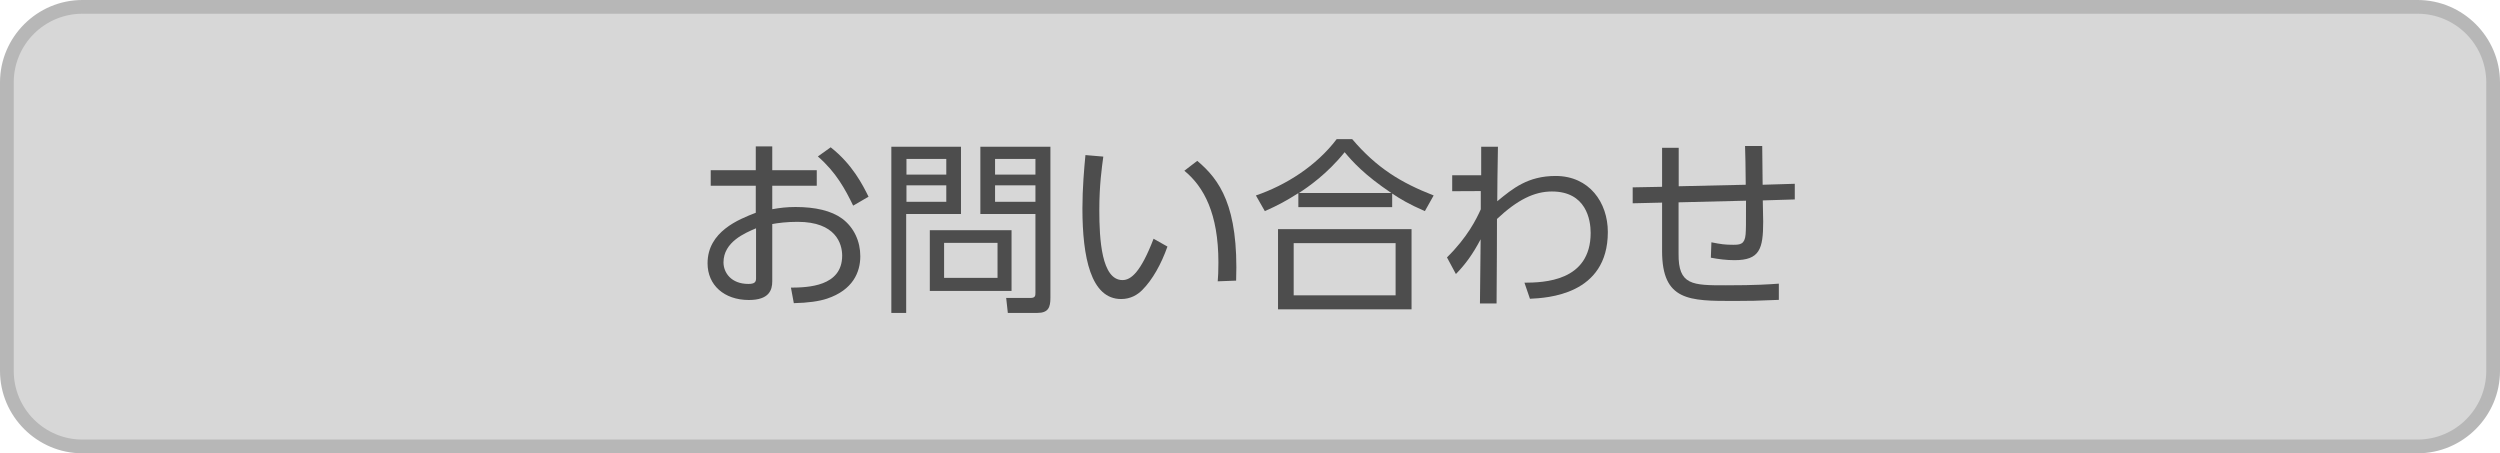
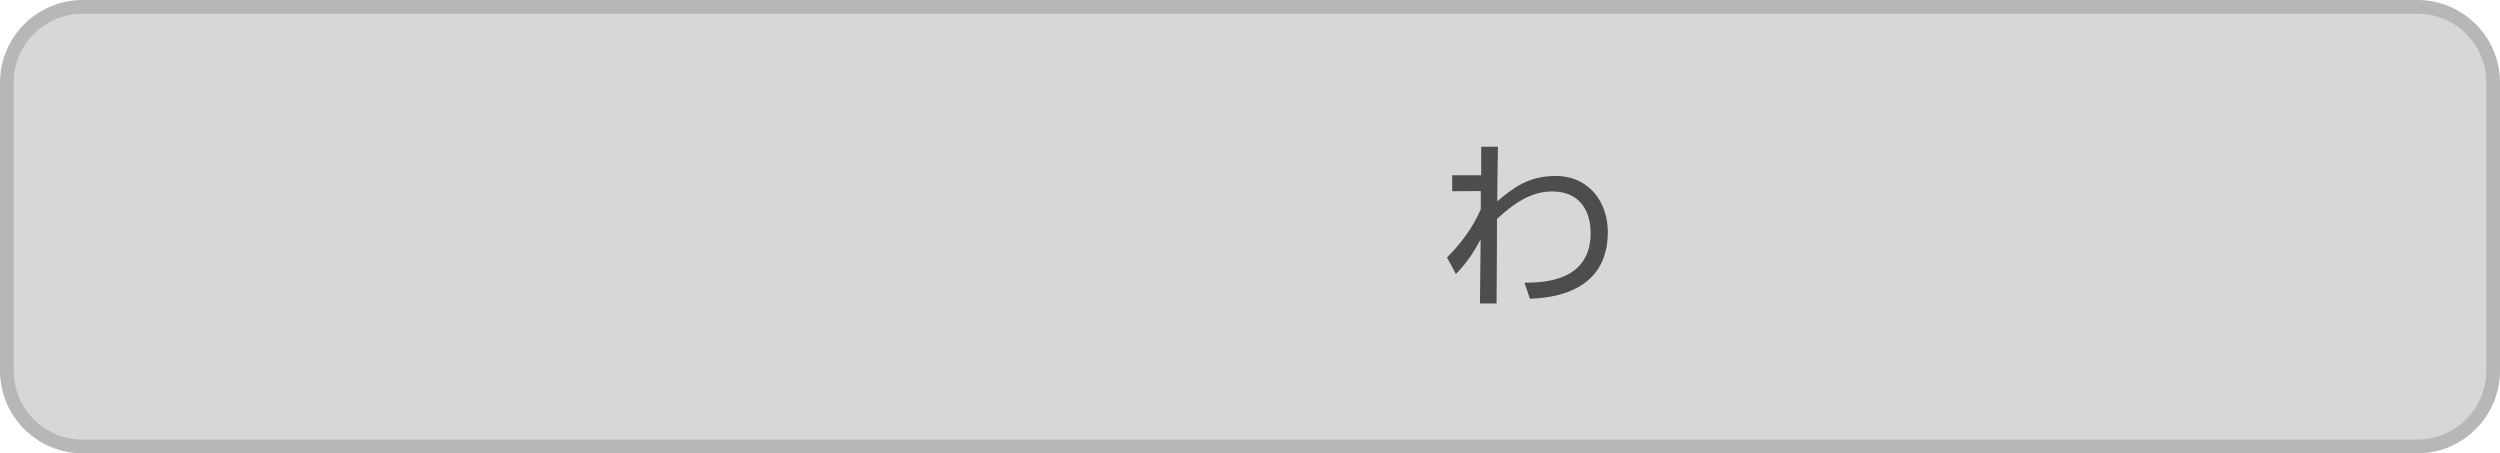
<svg xmlns="http://www.w3.org/2000/svg" id="_レイヤー_2" viewBox="0 0 182 33">
  <defs>
    <style>.cls-1{fill:#b7b7b7;}.cls-1,.cls-2,.cls-3{stroke-width:0px;}.cls-2{fill:#d7d7d7;}.cls-3{fill:#4d4d4d;}</style>
  </defs>
  <g id="_レイヤー_1-2">
    <rect class="cls-2" x=".5" y=".5" width="181" height="32" rx="5.5" ry="5.5" />
    <path class="cls-1" d="M176,1c2.76,0,5,2.24,5,5v21c0,2.76-2.24,5-5,5H6c-2.76,0-5-2.24-5-5V6C1,3.24,3.24,1,6,1h170M176,0H6C2.7,0,0,2.7,0,6v21c0,3.3,2.7,6,6,6h170c3.3,0,6-2.7,6-6V6c0-3.3-2.7-6-6-6h0Z" />
-     <path class="cls-3" d="M56.22,15.23c.56-.1,1.06-.16,1.7-.16,1.43,0,2.6.27,3.38.84.88.65,1.33,1.67,1.33,2.74,0,1.17-.54,2.46-2.42,3.09-.56.19-1.4.31-2.42.33l-.21-1.13c1.21-.01,3.73-.07,3.73-2.33,0-.86-.46-2.46-3.24-2.46-.8,0-1.4.08-1.85.16v4.17c0,.64-.23,1.36-1.7,1.36-1.81,0-3.01-1.09-3.01-2.67,0-2.31,2.27-3.2,3.51-3.68v-1.97h-3.28v-1.13h3.28v-1.73h1.2v1.73h3.24v1.13h-3.24v1.72ZM55.04,16.62c-.8.34-2.37.99-2.37,2.48,0,.75.56,1.57,1.81,1.57.46,0,.56-.14.56-.4v-3.65ZM60.48,10.73c1.57,1.23,2.33,2.74,2.75,3.59l-1.12.65c-.57-1.18-1.25-2.44-2.57-3.58l.94-.67Z" />
-     <path class="cls-3" d="M69.96,10.68v4.9h-3.99v7.2h-1.08v-12.1h5.06ZM68.89,11.57h-2.9v1.14h2.9v-1.14ZM68.89,13.49h-2.9v1.2h2.9v-1.2ZM73.64,21.18h-5.95v-4.42h5.95v4.42ZM72.62,17.68h-3.89v2.55h3.89v-2.55ZM76.47,21.69c0,.68-.15,1.09-.95,1.09h-2.15l-.12-1.09h1.74c.38.01.39-.16.39-.38v-5.73h-4.01v-4.9h5.1v11.01ZM75.38,11.57h-2.94v1.14h2.94v-1.14ZM75.38,13.49h-2.94v1.2h2.94v-1.2Z" />
-     <path class="cls-3" d="M80.32,11.41c-.11.82-.29,2.06-.29,3.89,0,2.11.16,5.09,1.69,5.09.61,0,1.32-.56,2.26-3.01l1.01.57c-.45,1.27-1.08,2.41-1.84,3.17-.33.33-.83.65-1.53.65-2.21,0-2.82-3.05-2.82-6.59,0-1.48.13-2.97.22-3.89l1.29.11ZM88.65,20.49c.03-.35.05-.76.05-1.39,0-3.55-1.06-5.51-2.48-6.67l.94-.72c1.62,1.36,3.02,3.28,2.83,8.72l-1.35.05Z" />
-     <path class="cls-3" d="M103.73,15.37c-1.19-.52-1.78-.88-2.38-1.28v.99h-6.83v-1.02c-.9.57-1.47.88-2.44,1.31l-.65-1.14c2.19-.75,4.4-2.15,5.88-4.1h1.13c1.8,2.11,3.55,3.17,5.93,4.1l-.64,1.14ZM102.76,16.68v5.84h-9.72v-5.84h9.72ZM101.6,17.7h-7.42v3.8h7.42v-3.8ZM101.29,14.05c-1.97-1.32-2.83-2.29-3.4-2.97-1.28,1.59-2.68,2.55-3.33,2.97h6.74Z" />
    <path class="cls-3" d="M105.72,13.93v-1.17h2.11v-2.08h1.22c-.04,2.3-.04,2.56-.05,3.97,1.13-.93,2.23-1.84,4.25-1.84,2.45,0,3.8,1.93,3.8,4.08,0,4.6-4.45,4.8-5.67,4.86l-.4-1.17c1.37-.01,4.82-.07,4.82-3.63,0-.95-.33-3.01-2.82-3.01-1.29,0-2.52.61-4,2,0,1.32-.01,3.61-.03,6.15h-1.21l.05-4.67c-.57,1.08-1.1,1.81-1.8,2.53l-.65-1.21c1.5-1.48,2.14-2.79,2.46-3.5v-1.33s-2.08.01-2.08.01Z" />
-     <path class="cls-3" d="M127.09,13.47c-.01-1.74-.03-1.84-.05-2.84h1.25c.01.44.03,2.41.03,2.82l2.34-.07v1.14s-2.33.07-2.33.07c.01.24.03,1.32.03,1.55,0,1.99-.26,2.8-2.08,2.8-.59,0-1.16-.07-1.73-.18l.04-1.12c.71.14.98.18,1.59.18.5,0,.84-.03.9-.76.03-.39.03-.6.03-2.45l-4.91.12v3.73c-.03,2.31,1.01,2.31,3.45,2.31,2.22,0,3.14-.07,3.85-.12v1.18c-1.7.07-2.04.08-3.25.08-3.27,0-5.25,0-5.25-3.63v-3.53l-2.14.05v-1.16s2.14-.04,2.14-.04v-2.84h1.21v2.8l4.9-.11Z" />
  </g>
</svg>